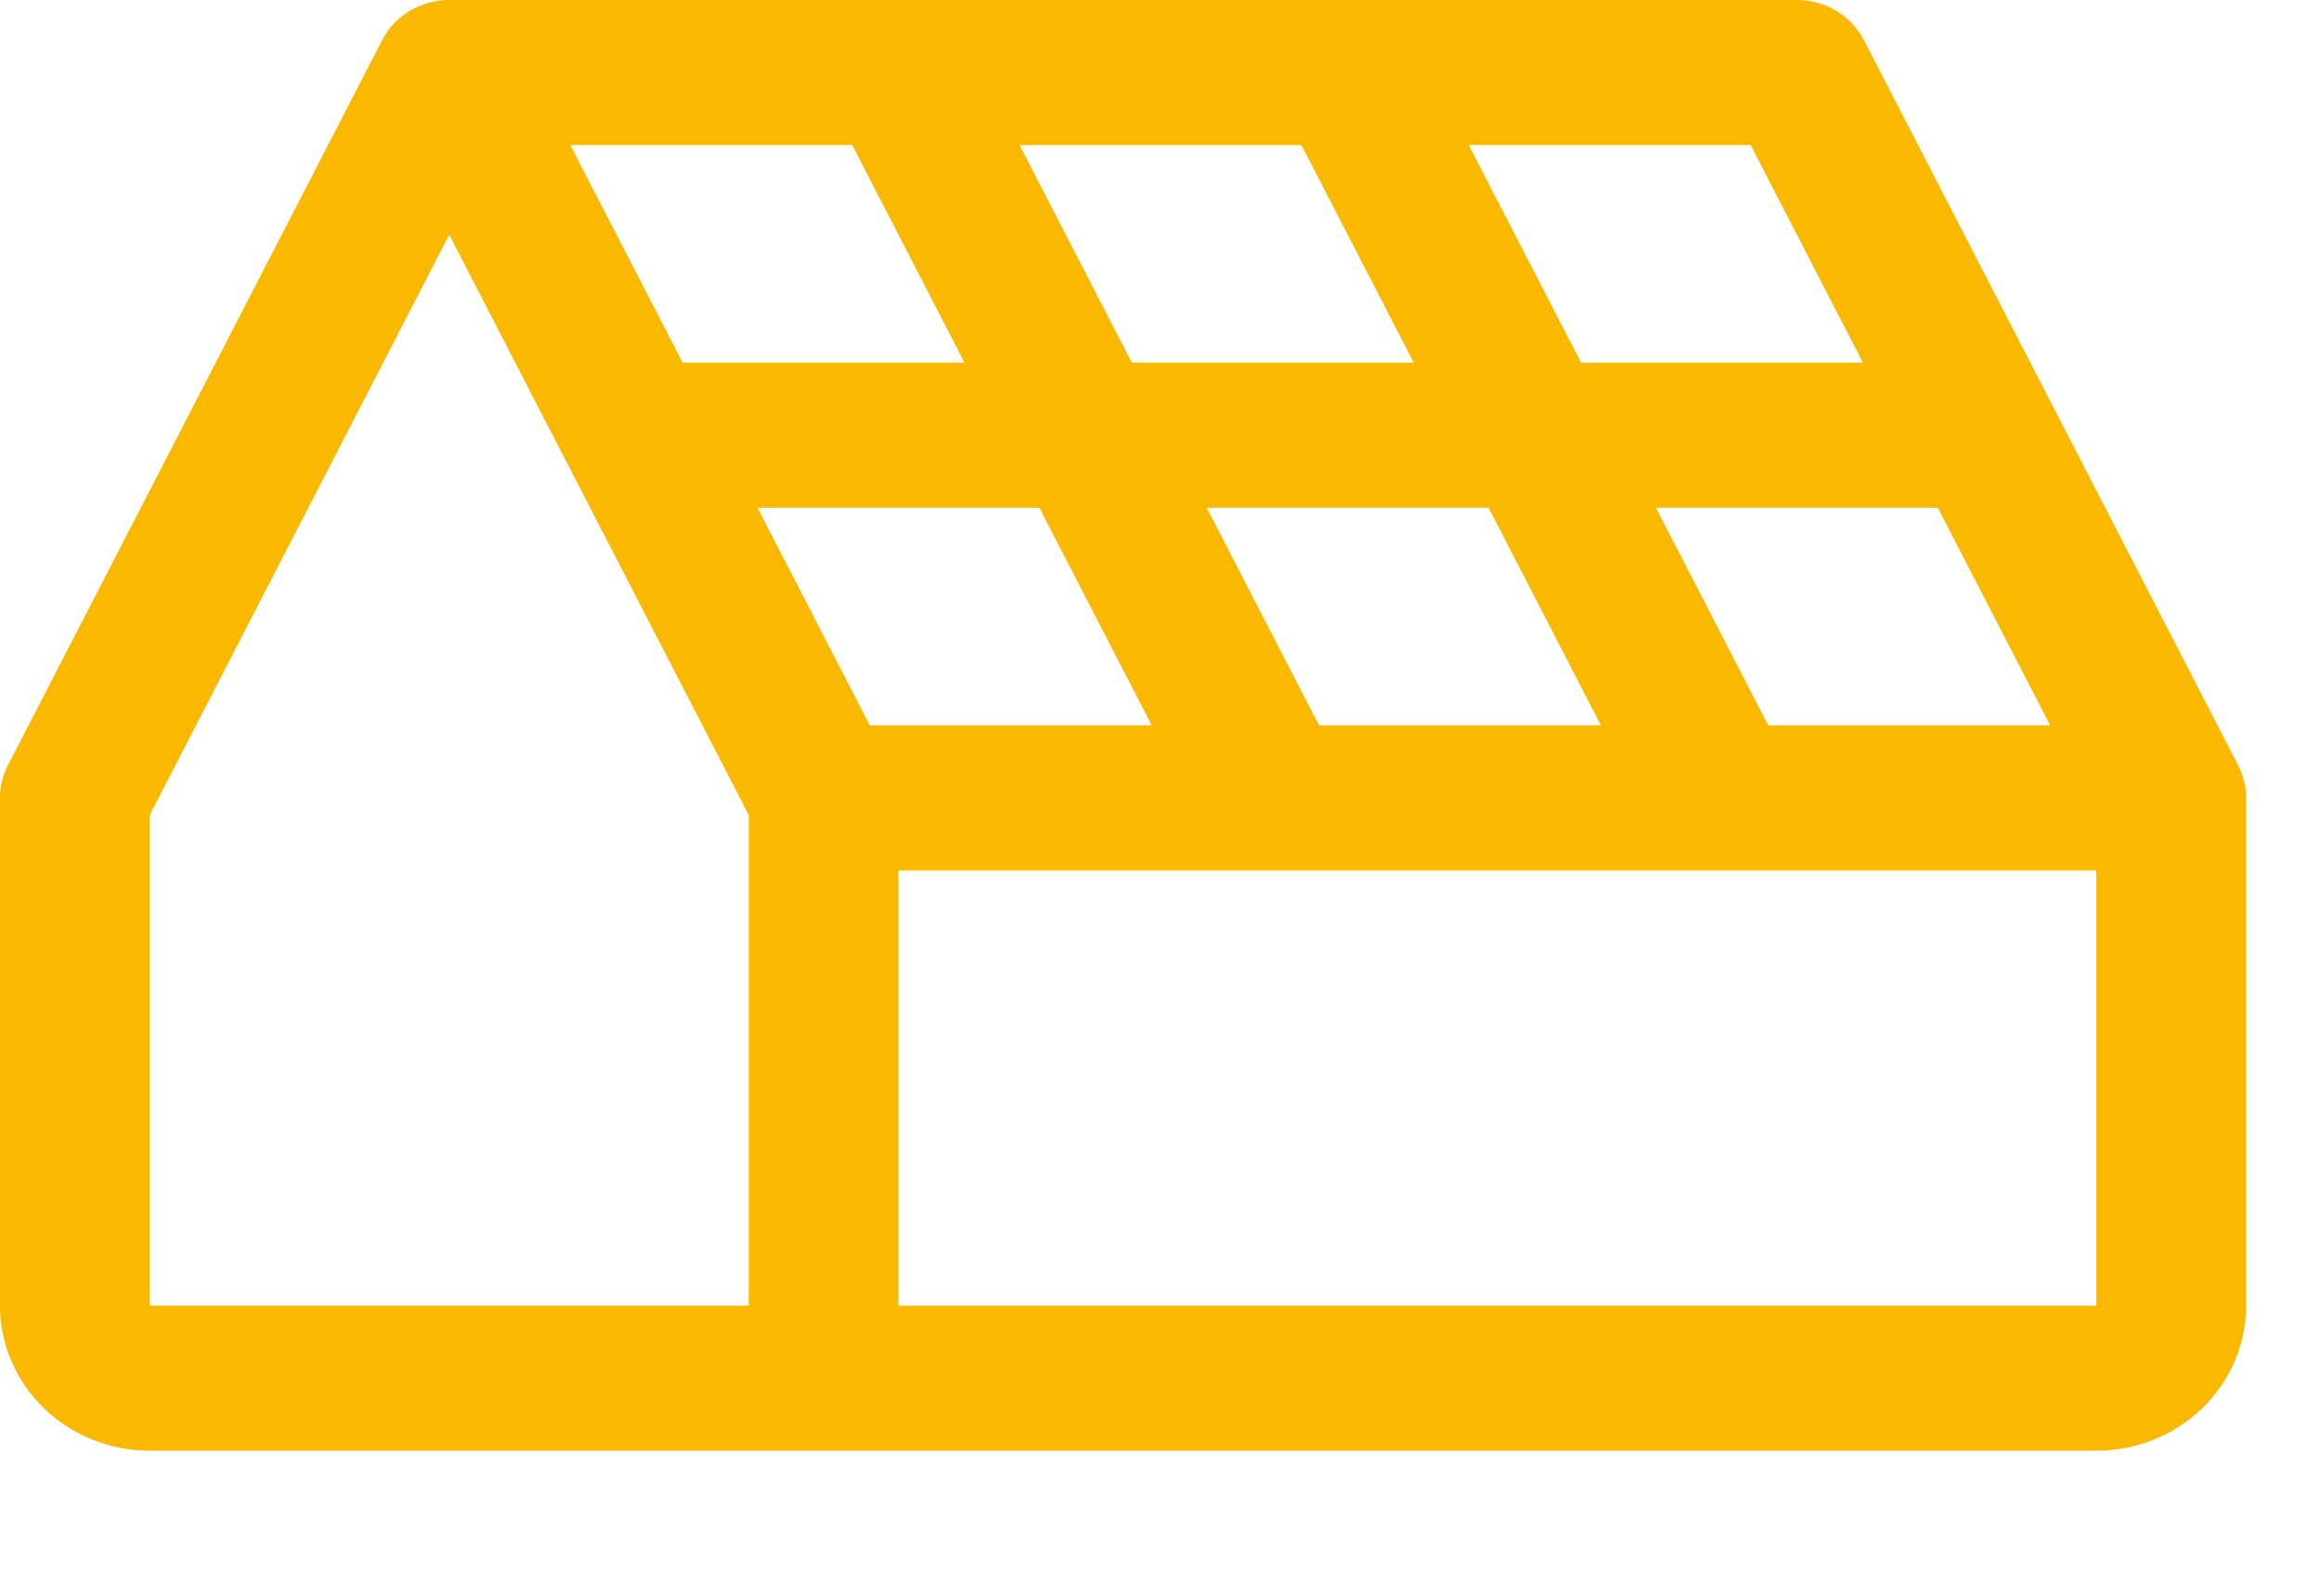
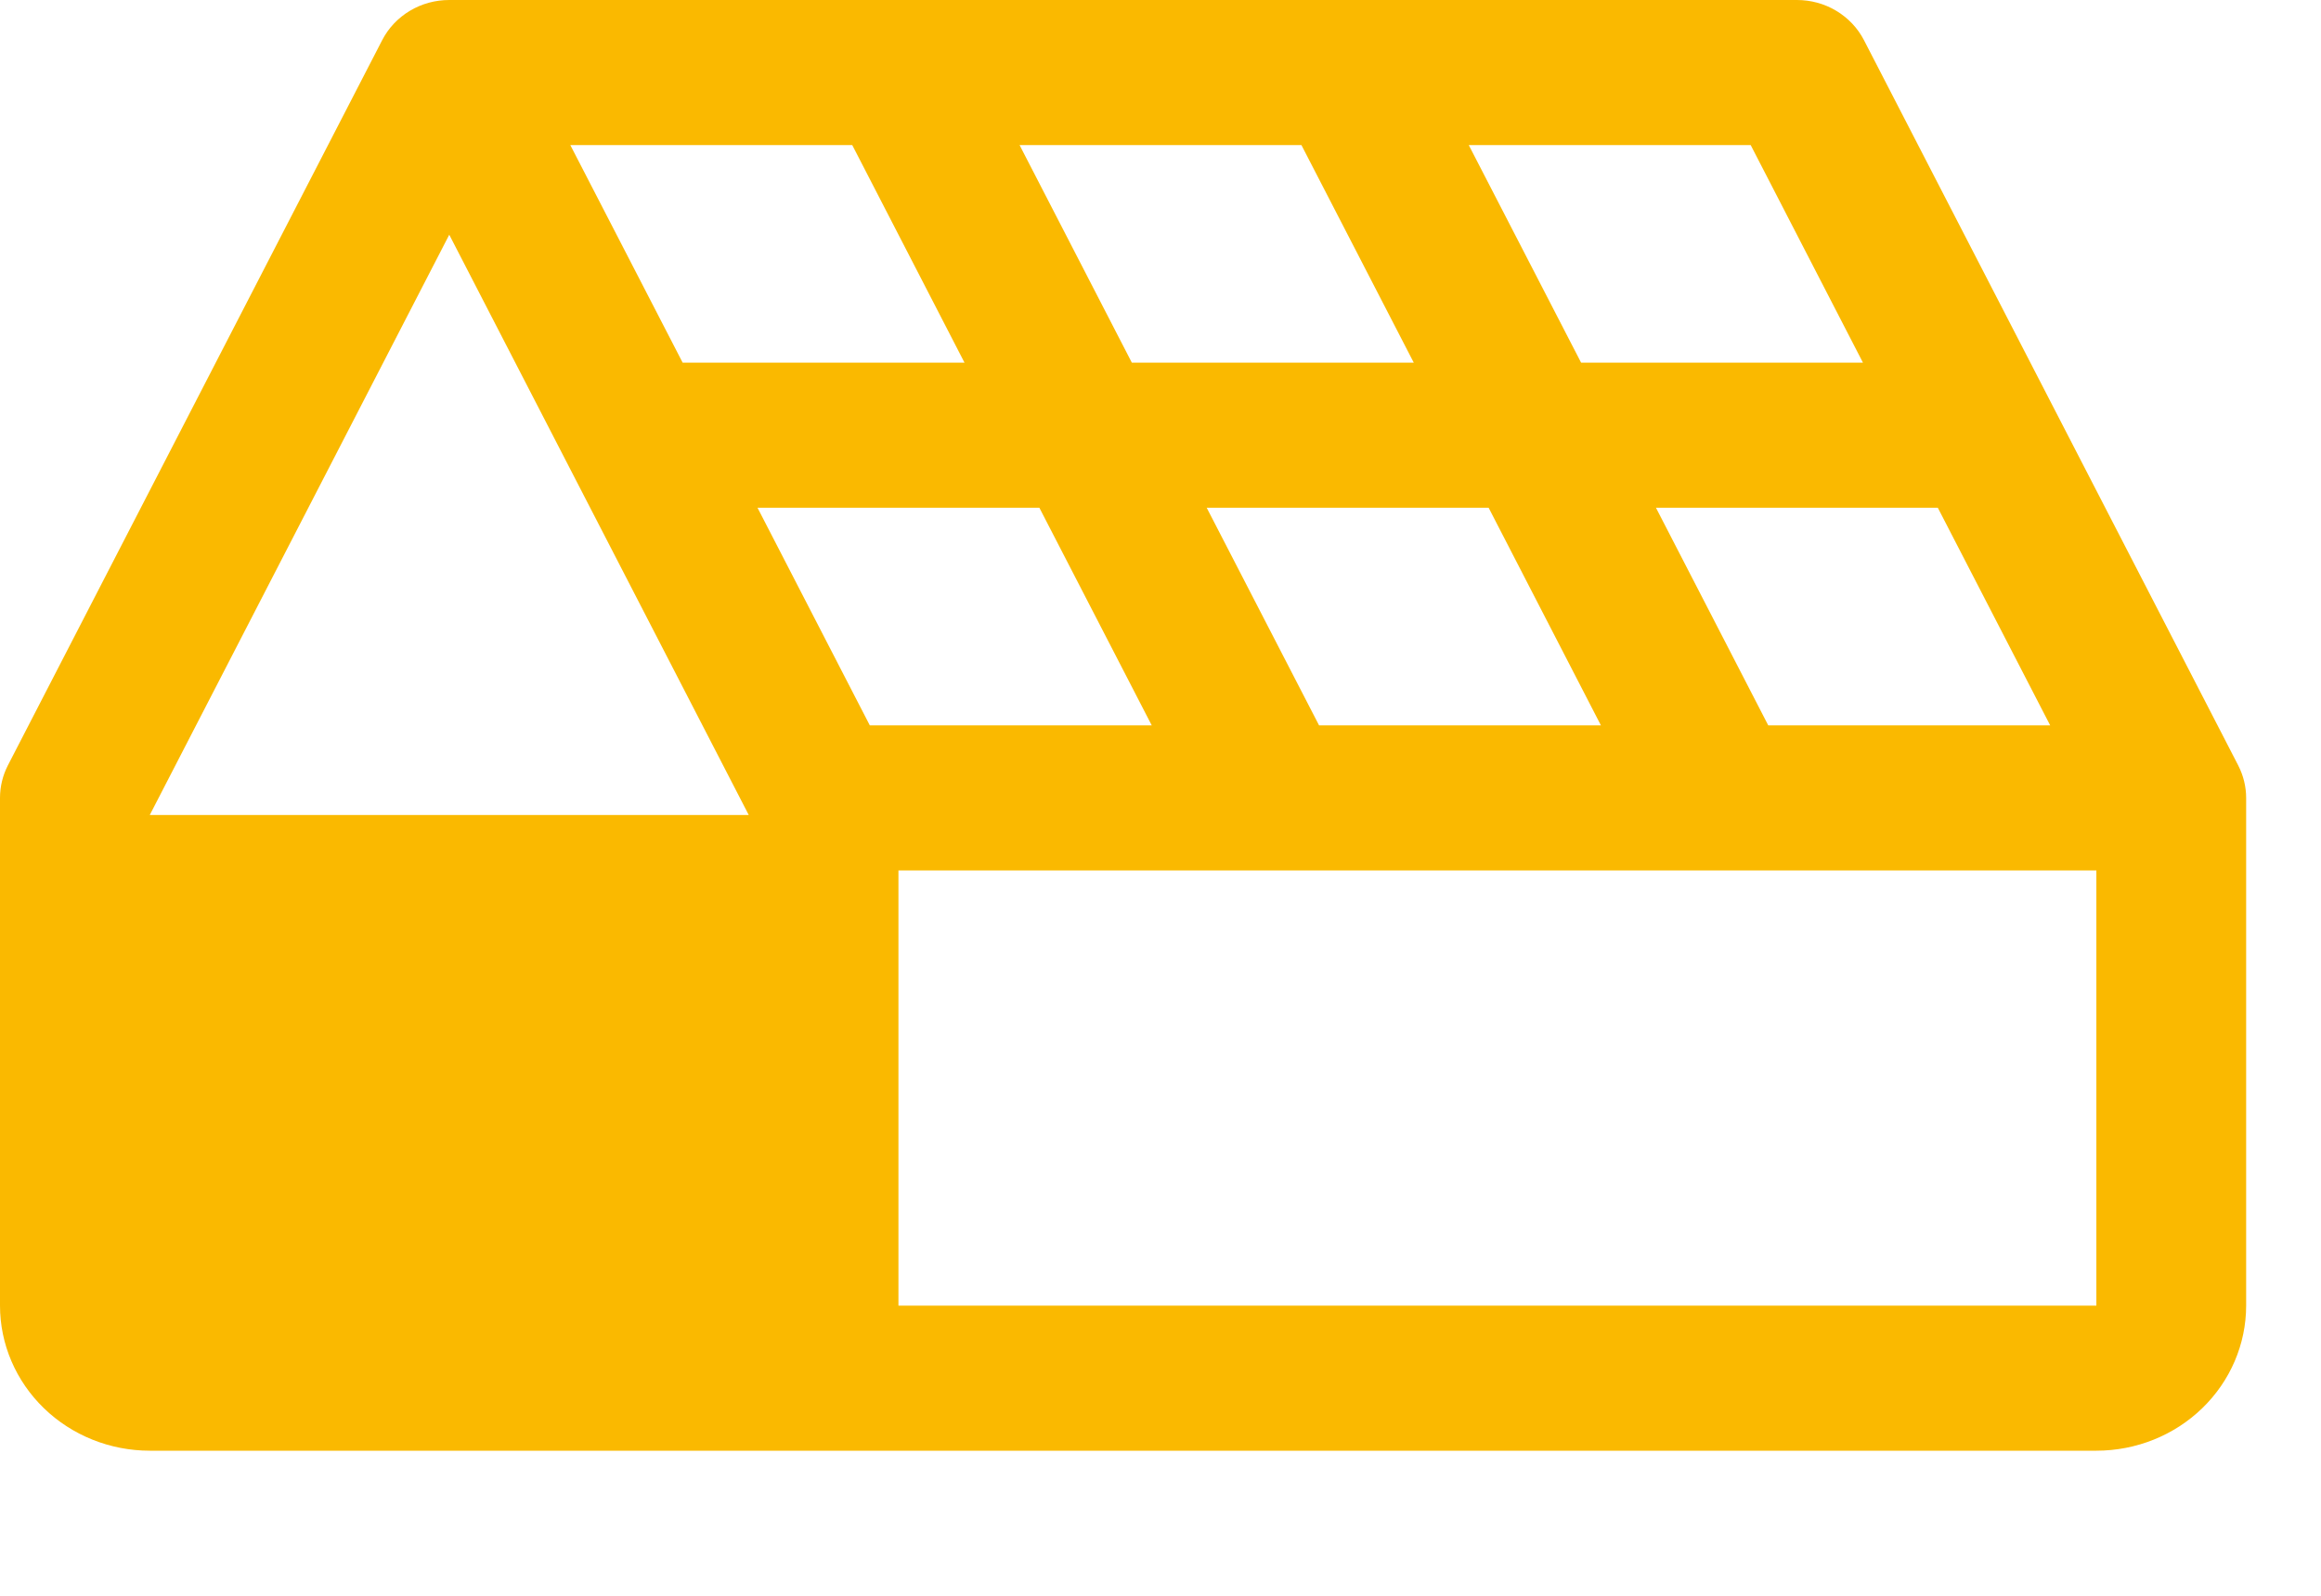
<svg xmlns="http://www.w3.org/2000/svg" width="32" height="22" viewBox="0 0 32 22" fill="none">
-   <path d="M30.859 10.553L25.698 0.552C25.612 0.386 25.48 0.247 25.317 0.149C25.154 0.051 24.966 -0 24.774 2.56377e-07H6.194C6.002 -0 5.814 0.051 5.651 0.149C5.487 0.247 5.356 0.386 5.27 0.552L0.108 10.553C0.037 10.692 0 10.845 0 11V18C0 18.53 0.218 19.039 0.605 19.414C0.992 19.789 1.517 20 2.065 20H28.903C29.451 20 29.976 19.789 30.363 19.414C30.75 19.039 30.968 18.53 30.968 18V11C30.968 10.845 30.93 10.692 30.859 10.553ZM11.75 2L13.298 5H9.412L7.863 2H11.75ZM17.943 2L19.492 5H15.605L14.057 2H17.943ZM11.992 10L10.444 7H14.33L15.879 10H11.992ZM18.186 10L16.637 7H20.524L22.072 10H18.186ZM24.379 10L22.831 7H26.717L28.266 10H24.379ZM25.685 5H21.799L20.25 2H24.137L25.685 5ZM2.065 11.236L6.194 3.236L10.323 11.236V18H2.065V11.236ZM12.387 18V12H28.903V18H12.387Z" fill="#FAB900" />
+   <path d="M30.859 10.553L25.698 0.552C25.612 0.386 25.48 0.247 25.317 0.149C25.154 0.051 24.966 -0 24.774 2.56377e-07H6.194C6.002 -0 5.814 0.051 5.651 0.149C5.487 0.247 5.356 0.386 5.27 0.552L0.108 10.553C0.037 10.692 0 10.845 0 11V18C0 18.53 0.218 19.039 0.605 19.414C0.992 19.789 1.517 20 2.065 20H28.903C29.451 20 29.976 19.789 30.363 19.414C30.75 19.039 30.968 18.53 30.968 18V11C30.968 10.845 30.93 10.692 30.859 10.553ZM11.75 2L13.298 5H9.412L7.863 2H11.75ZM17.943 2L19.492 5H15.605L14.057 2H17.943ZM11.992 10L10.444 7H14.33L15.879 10H11.992ZM18.186 10L16.637 7H20.524L22.072 10H18.186ZM24.379 10L22.831 7H26.717L28.266 10H24.379ZM25.685 5H21.799L20.25 2H24.137L25.685 5ZM2.065 11.236L6.194 3.236L10.323 11.236H2.065V11.236ZM12.387 18V12H28.903V18H12.387Z" fill="#FAB900" />
</svg>